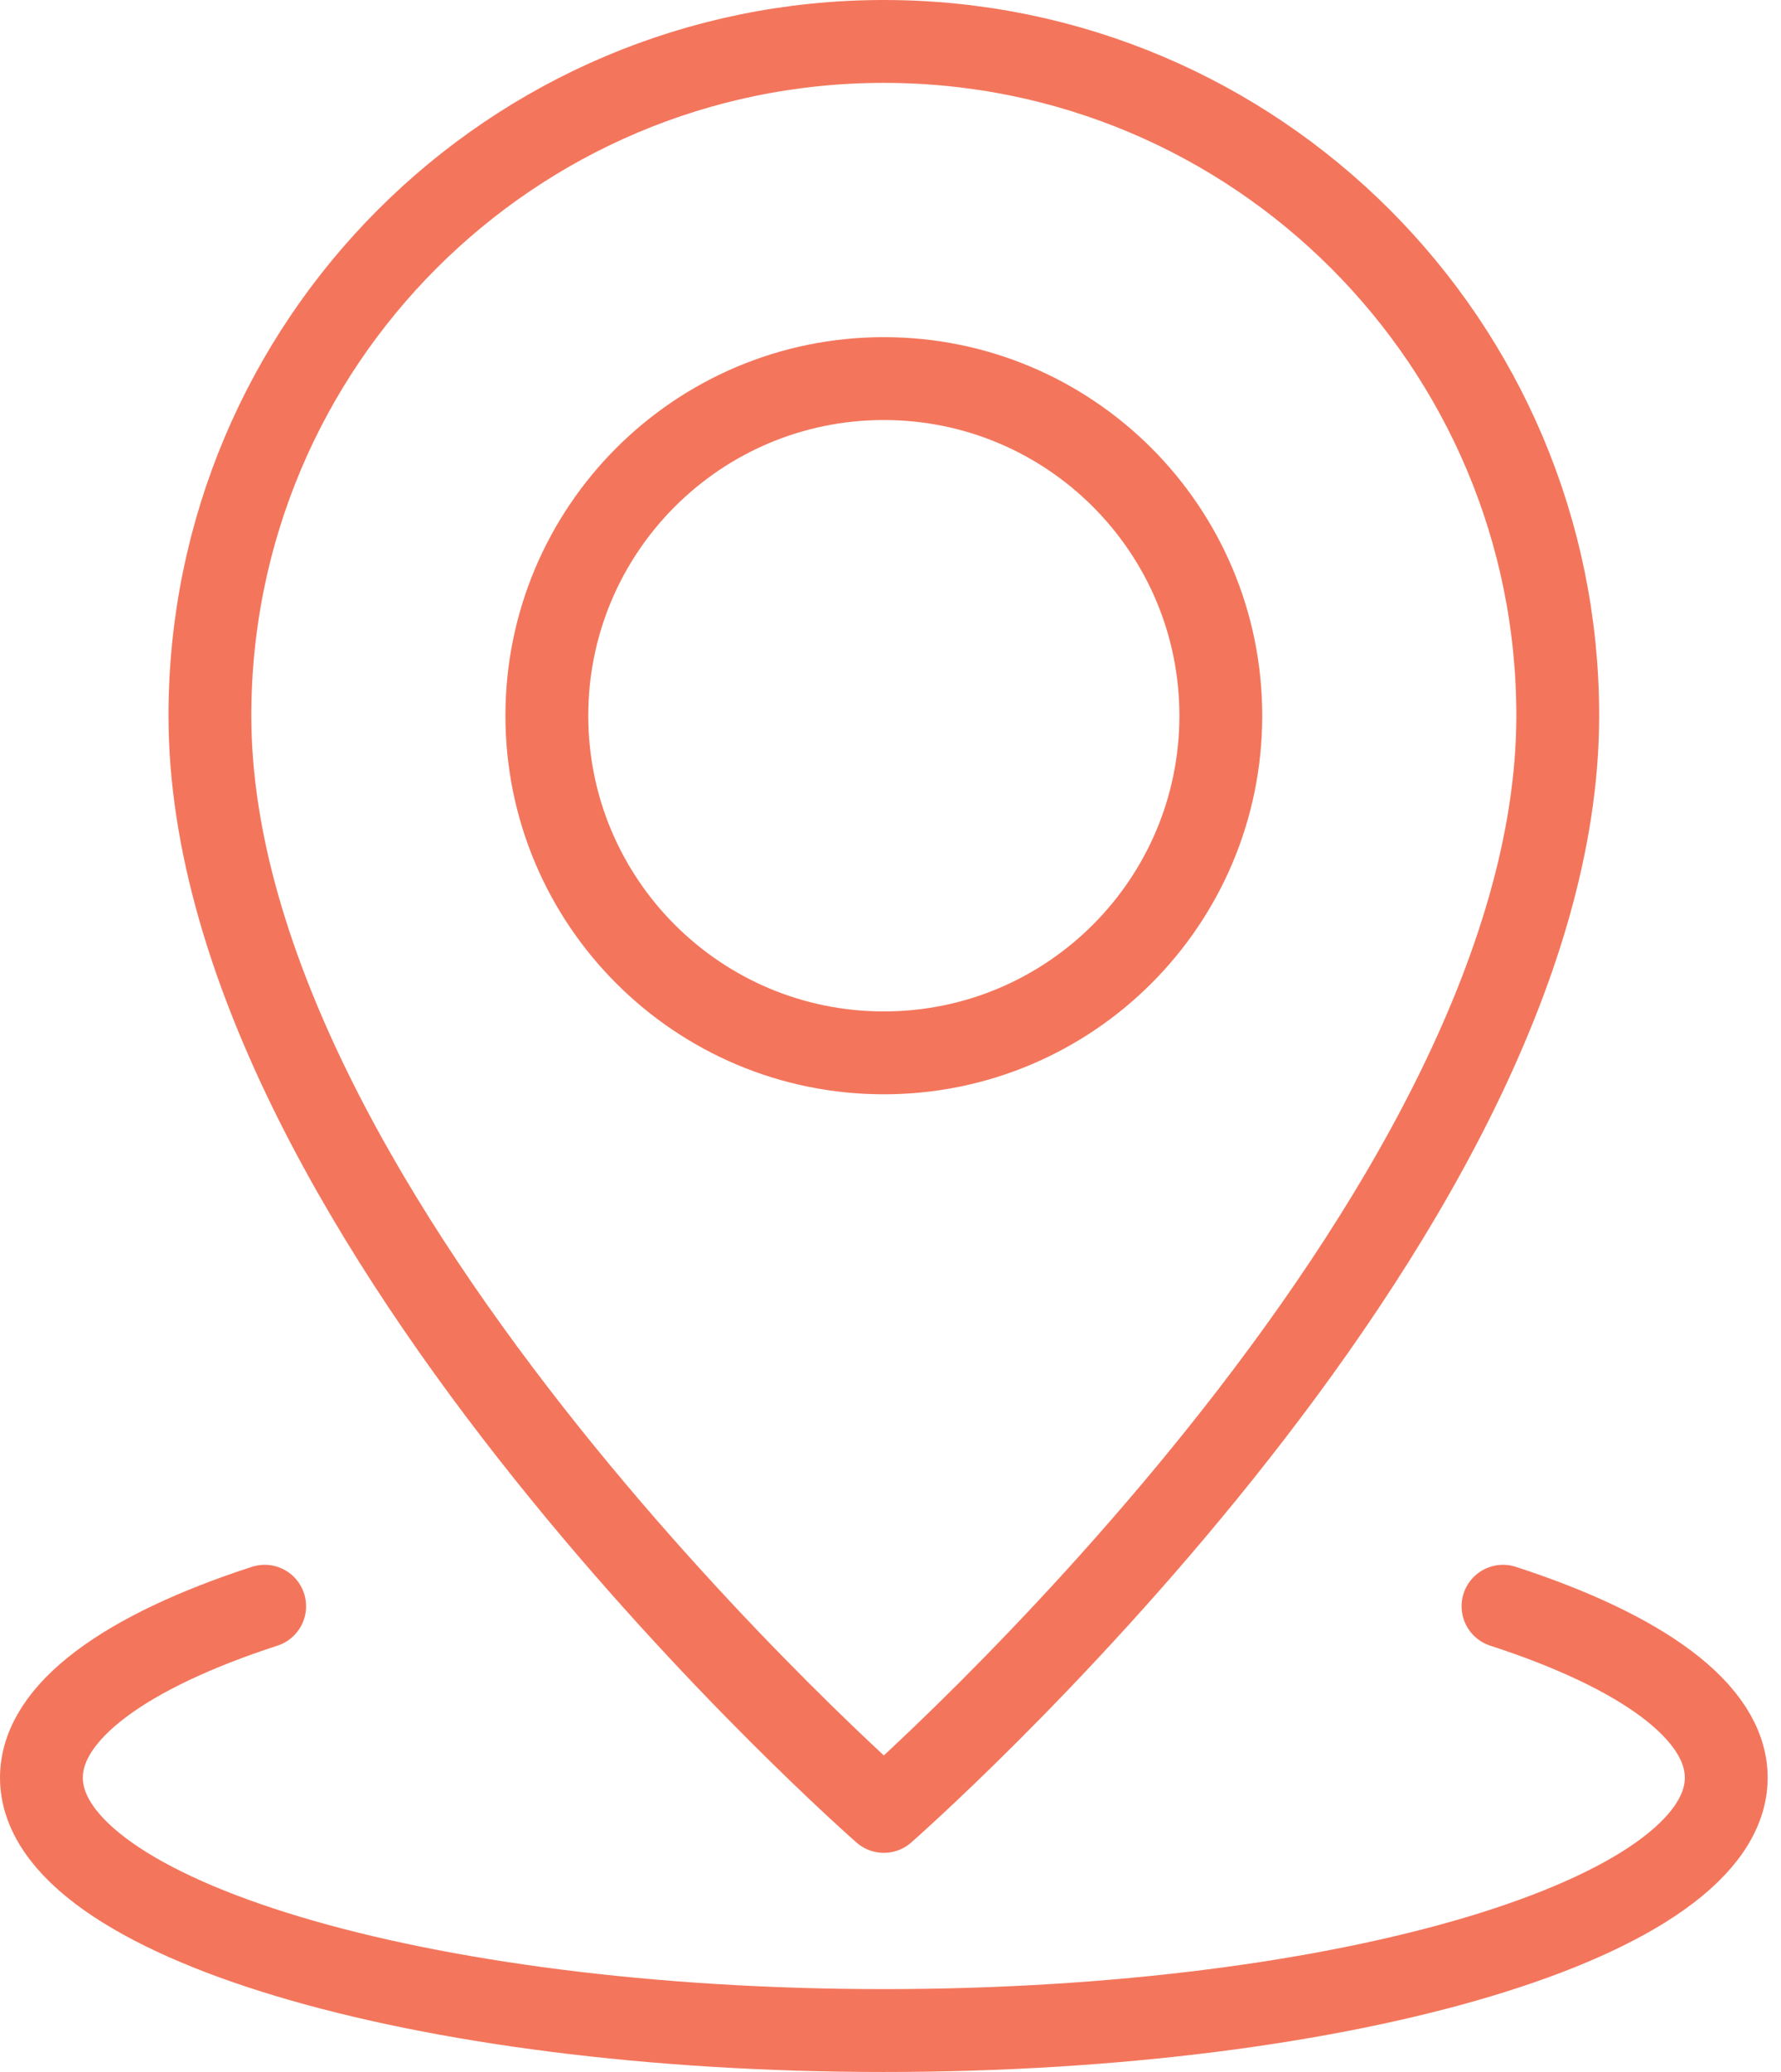
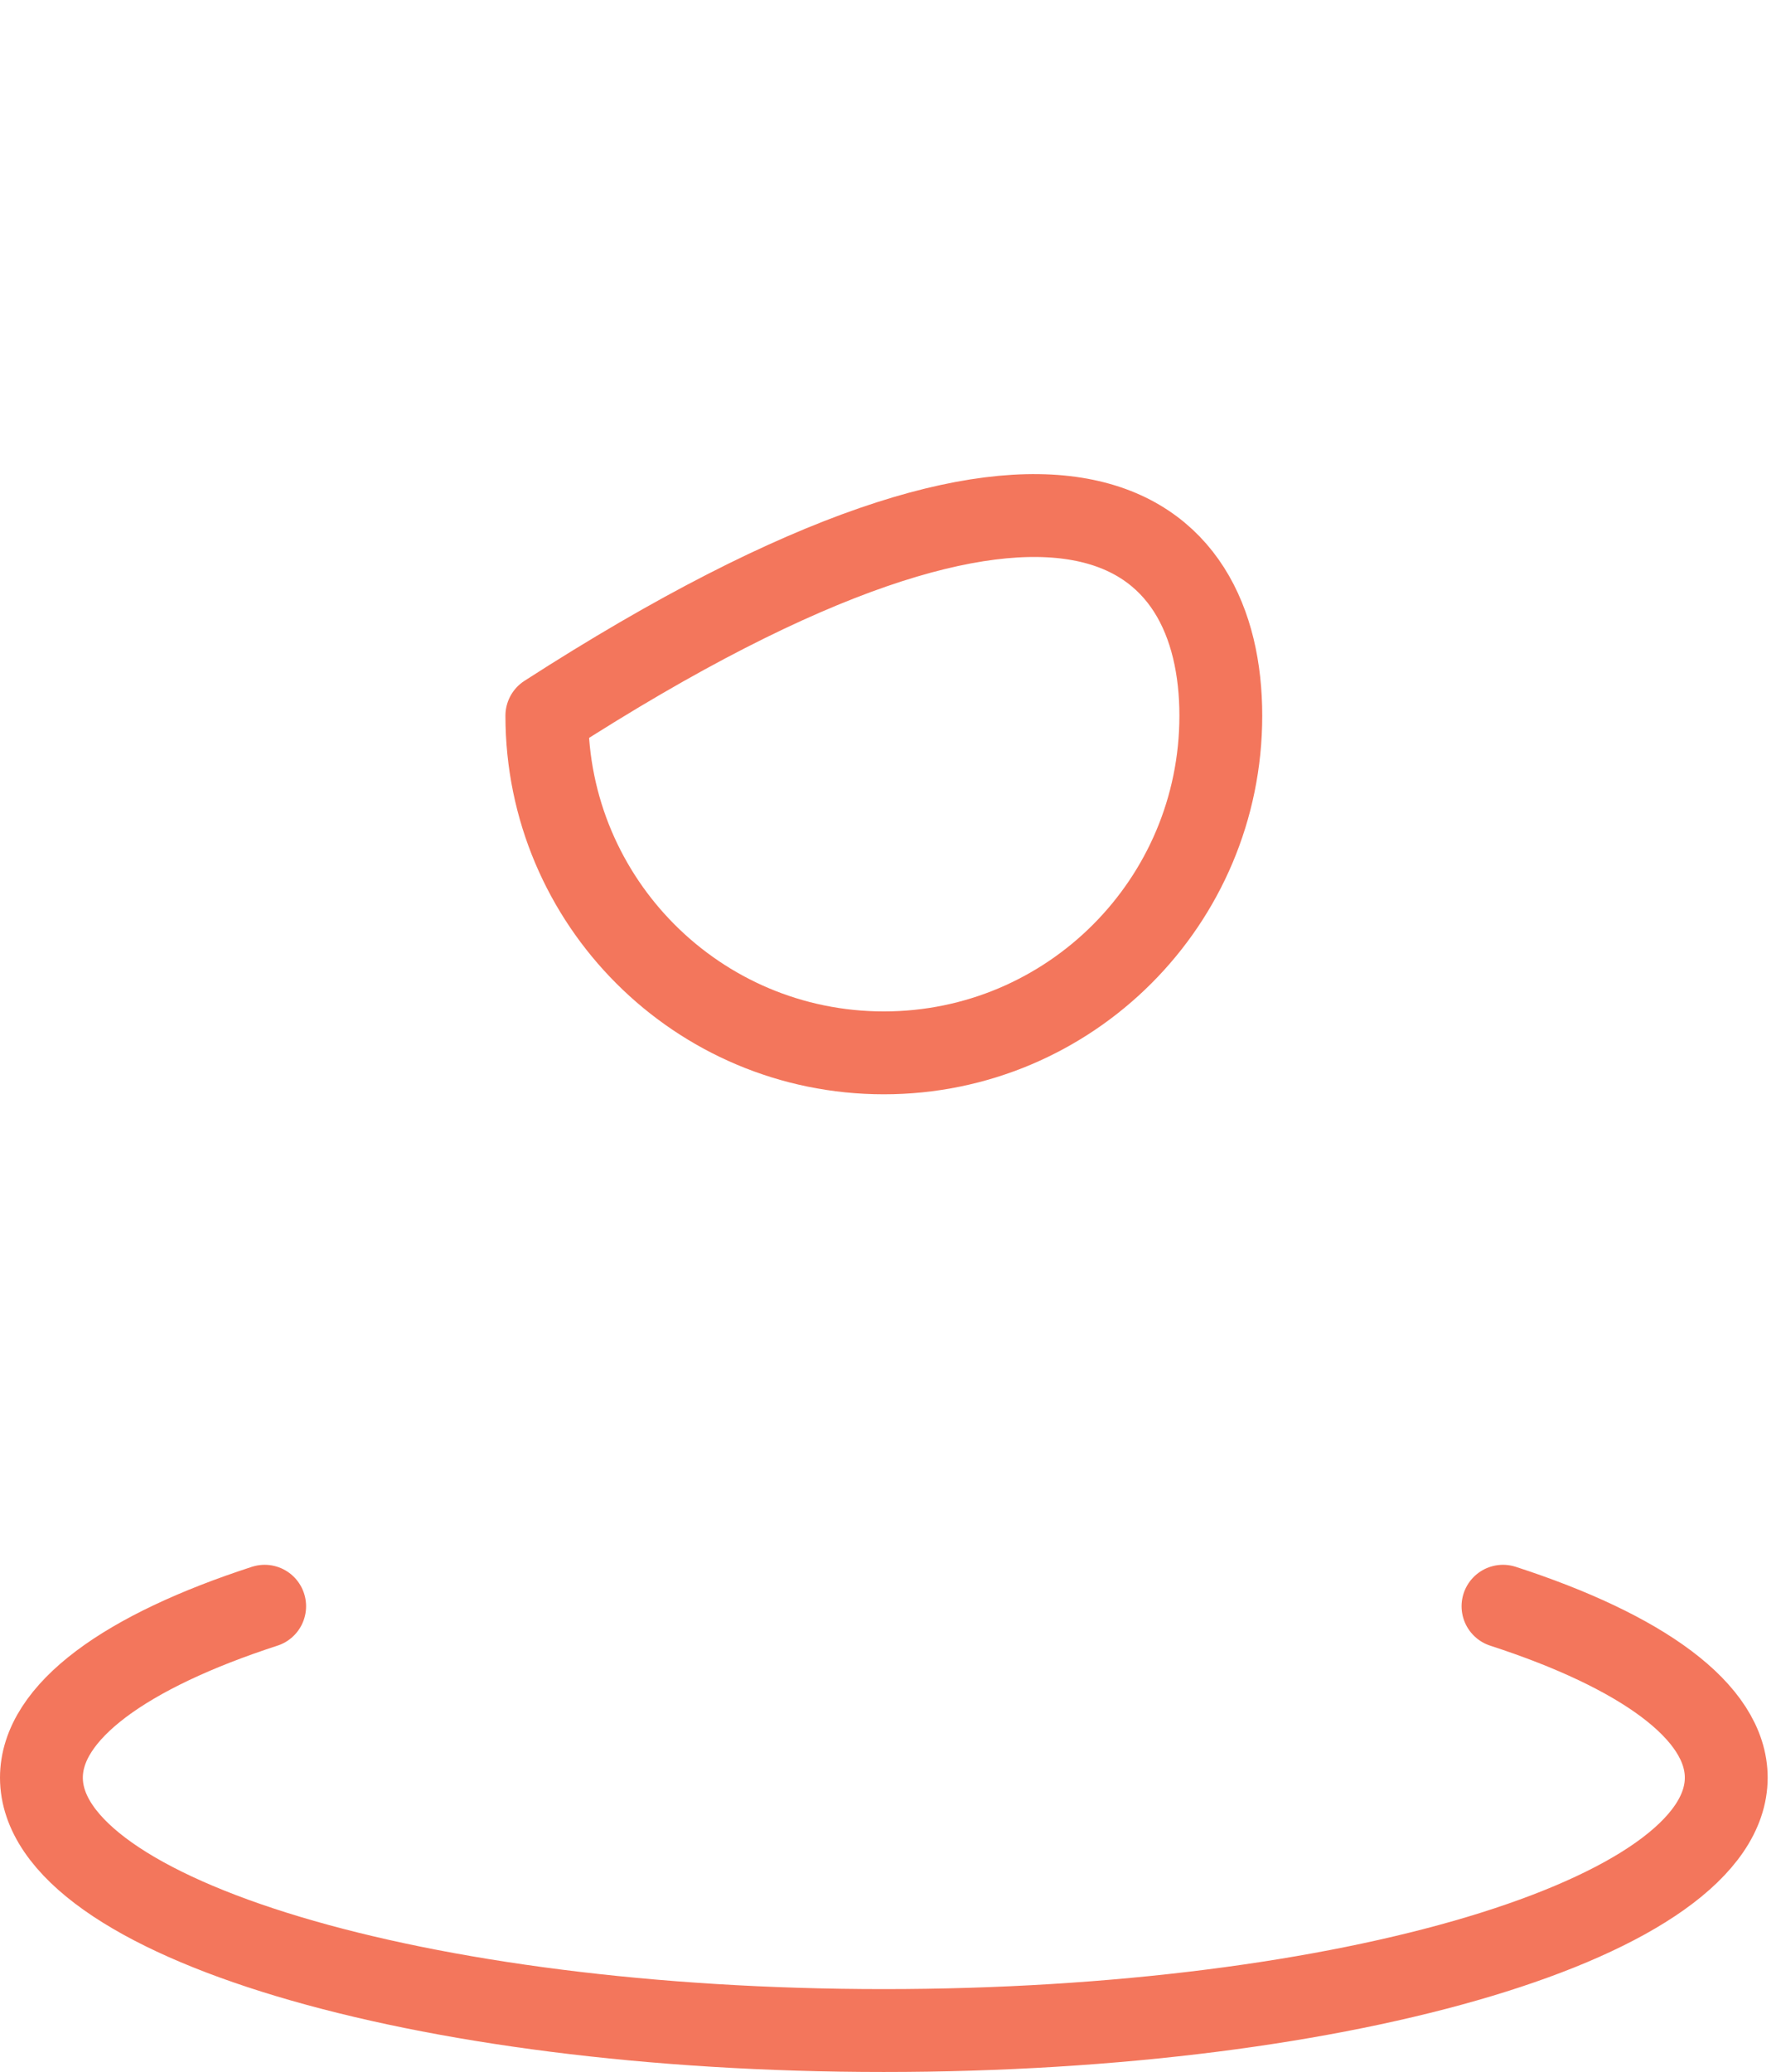
<svg xmlns="http://www.w3.org/2000/svg" width="43" height="50" viewBox="0 0 43 50" fill="none">
-   <path d="M29.475 17.271C29.475 21.764 25.832 25.407 21.339 25.407C16.846 25.407 13.203 21.764 13.203 17.271C13.203 12.778 16.846 9.136 21.339 9.136C25.832 9.136 29.475 12.778 29.475 17.271Z" stroke="#F3765C" stroke-width="2" stroke-miterlimit="10" stroke-linecap="round" stroke-linejoin="round" />
-   <path d="M21.339 1C30.325 1 37.61 8.285 37.61 17.271C37.61 29.475 21.339 43.712 21.339 43.712C21.339 43.712 5.068 29.475 5.068 17.271C5.068 8.285 12.353 1 21.339 1Z" stroke="#F3765C" stroke-width="2" stroke-miterlimit="10" stroke-linecap="round" stroke-linejoin="round" />
+   <path d="M29.475 17.271C29.475 21.764 25.832 25.407 21.339 25.407C16.846 25.407 13.203 21.764 13.203 17.271C25.832 9.136 29.475 12.778 29.475 17.271Z" stroke="#F3765C" stroke-width="2" stroke-miterlimit="10" stroke-linecap="round" stroke-linejoin="round" />
  <path d="M36.288 38.761C39.634 39.848 41.678 41.302 41.678 42.898C41.678 46.268 32.572 49 21.339 49C10.106 49 1 46.268 1 42.898C1 41.302 3.044 39.848 6.39 38.761" stroke="#F3765C" stroke-width="2" stroke-miterlimit="10" stroke-linecap="round" stroke-linejoin="round" />
</svg>